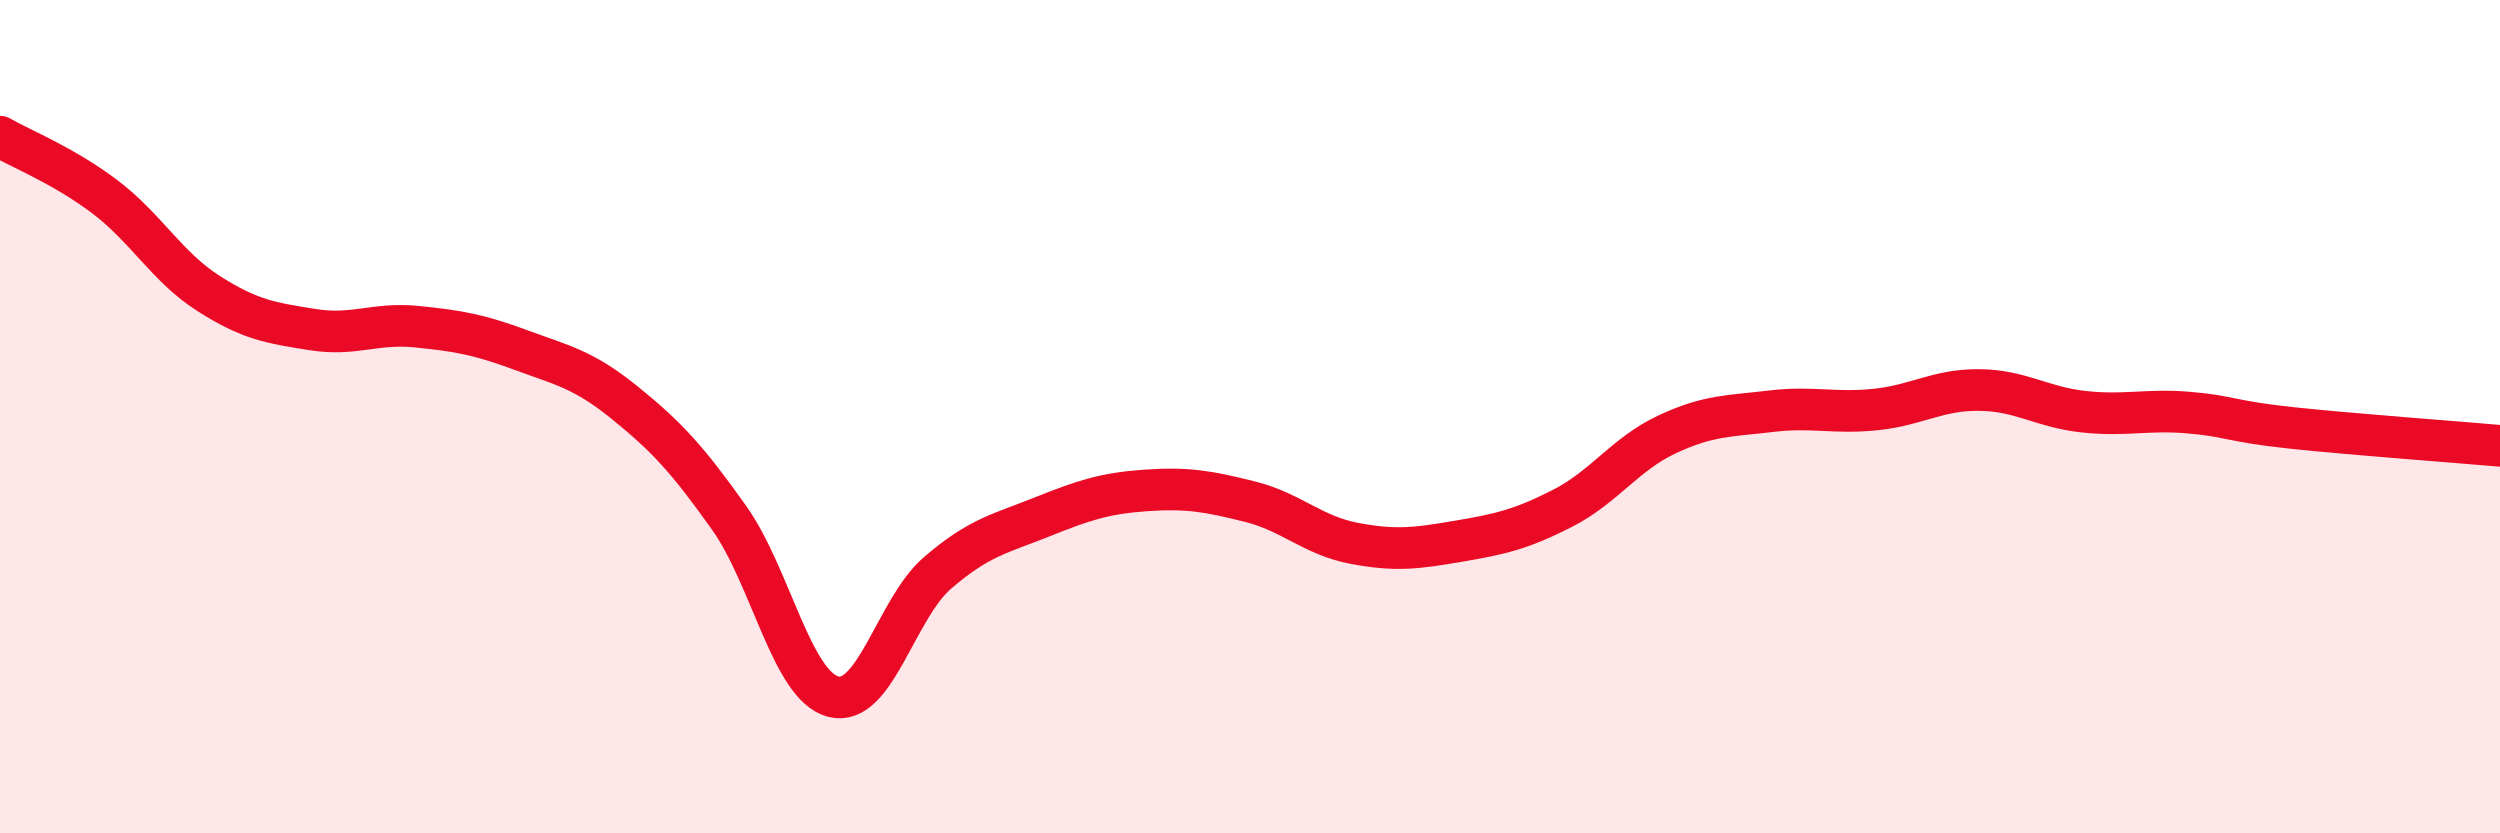
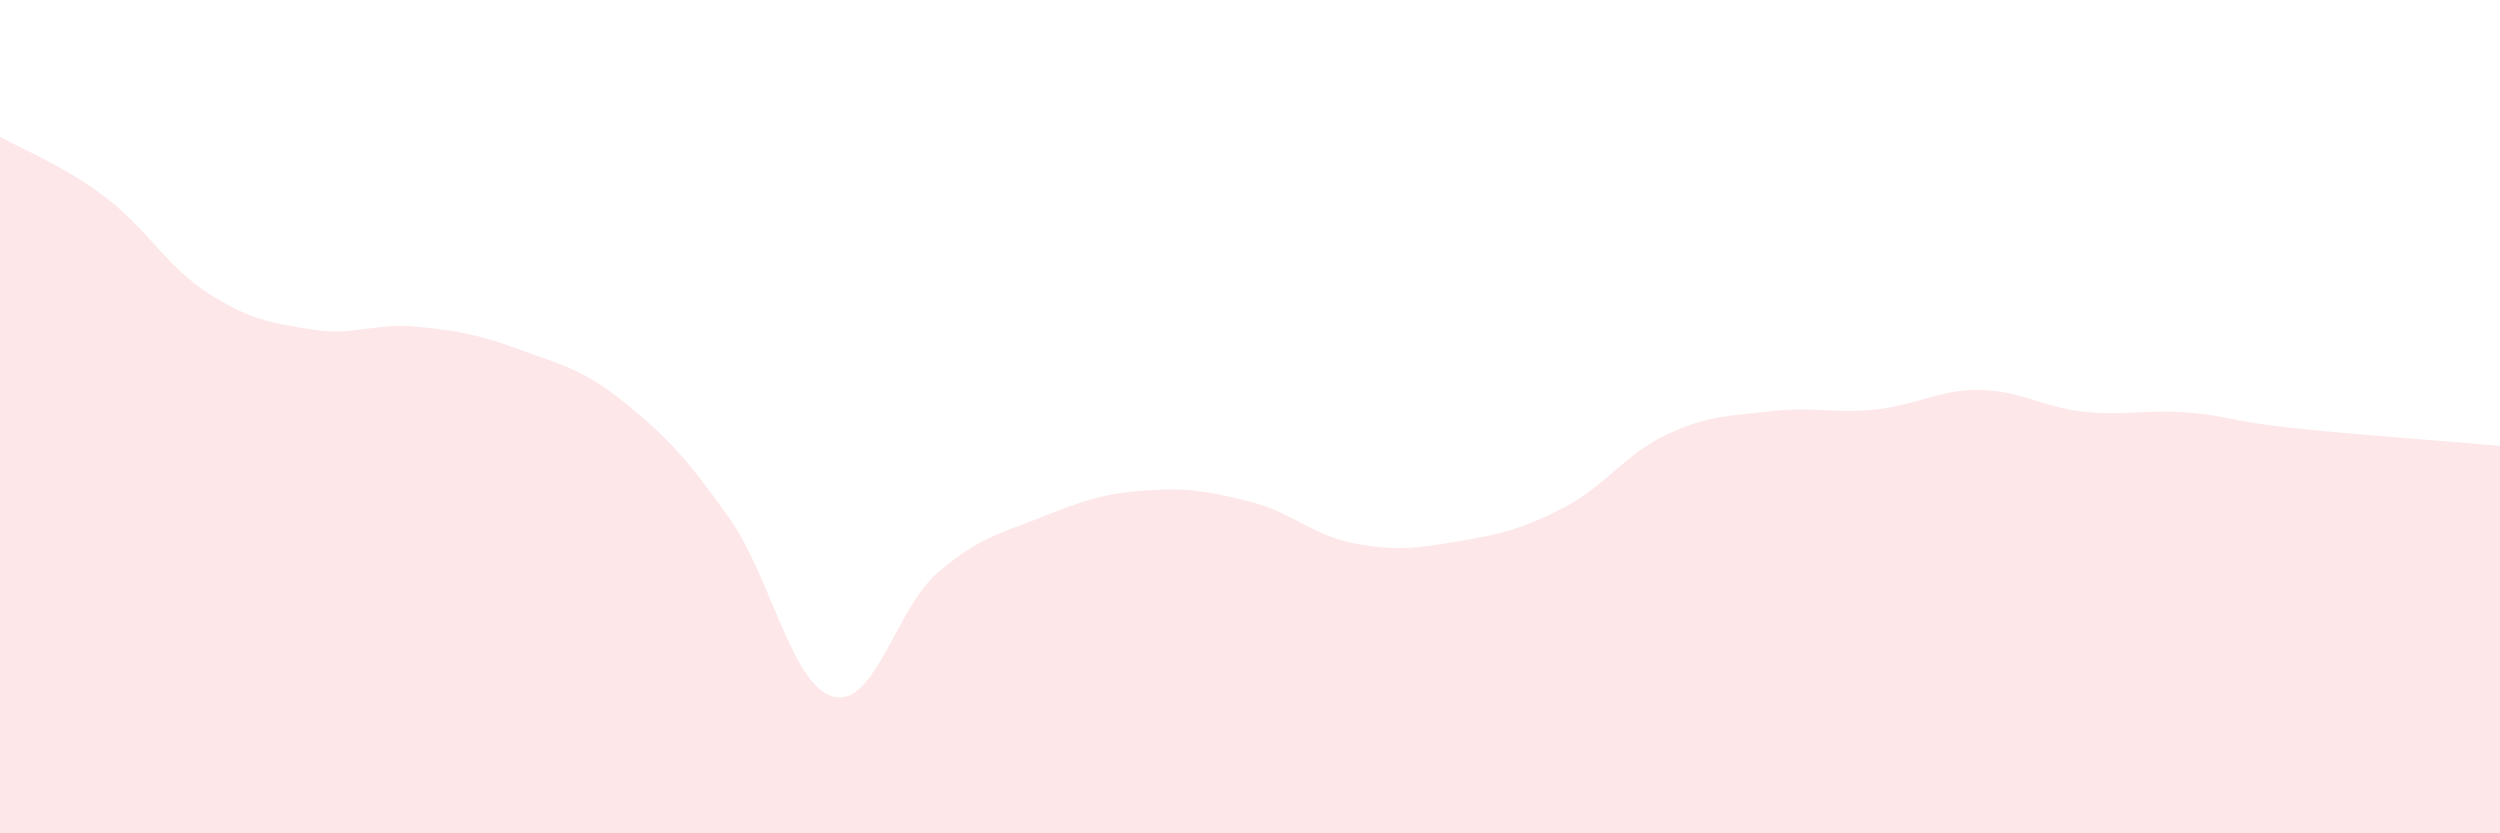
<svg xmlns="http://www.w3.org/2000/svg" width="60" height="20" viewBox="0 0 60 20">
  <path d="M 0,3.28 C 0.5,3.57 1.5,3.96 2.5,4.71 C 3.5,5.46 4,6.4 5,7.04 C 6,7.68 6.5,7.75 7.5,7.91 C 8.5,8.07 9,7.74 10,7.84 C 11,7.94 11.5,8.03 12.5,8.4 C 13.5,8.77 14,8.86 15,9.67 C 16,10.48 16.5,11.02 17.5,12.43 C 18.5,13.84 19,16.46 20,16.72 C 21,16.98 21.5,14.61 22.5,13.75 C 23.5,12.89 24,12.81 25,12.41 C 26,12.01 26.5,11.84 27.5,11.77 C 28.5,11.7 29,11.79 30,12.04 C 31,12.29 31.5,12.85 32.5,13.04 C 33.5,13.23 34,13.16 35,12.99 C 36,12.82 36.5,12.71 37.5,12.2 C 38.5,11.69 39,10.9 40,10.43 C 41,9.96 41.5,9.99 42.5,9.87 C 43.5,9.75 44,9.93 45,9.83 C 46,9.73 46.5,9.35 47.5,9.36 C 48.5,9.37 49,9.77 50,9.88 C 51,9.99 51.5,9.82 52.5,9.9 C 53.5,9.98 53.5,10.11 55,10.27 C 56.5,10.43 59,10.61 60,10.7L60 20L0 20Z" fill="#EB0A25" opacity="0.1" stroke-linecap="round" stroke-linejoin="round" />
-   <path d="M 0,3.28 C 0.5,3.57 1.5,3.96 2.5,4.71 C 3.5,5.46 4,6.4 5,7.04 C 6,7.68 6.5,7.75 7.5,7.91 C 8.5,8.07 9,7.74 10,7.84 C 11,7.94 11.5,8.03 12.5,8.4 C 13.5,8.77 14,8.86 15,9.67 C 16,10.48 16.5,11.02 17.5,12.43 C 18.5,13.84 19,16.46 20,16.72 C 21,16.98 21.5,14.61 22.5,13.75 C 23.5,12.89 24,12.81 25,12.41 C 26,12.01 26.5,11.84 27.5,11.77 C 28.5,11.7 29,11.79 30,12.04 C 31,12.29 31.5,12.85 32.5,13.04 C 33.5,13.23 34,13.16 35,12.99 C 36,12.82 36.5,12.71 37.5,12.2 C 38.5,11.69 39,10.9 40,10.43 C 41,9.96 41.5,9.99 42.5,9.87 C 43.5,9.75 44,9.93 45,9.83 C 46,9.73 46.5,9.35 47.5,9.36 C 48.5,9.37 49,9.77 50,9.88 C 51,9.99 51.5,9.82 52.5,9.9 C 53.5,9.98 53.5,10.11 55,10.27 C 56.5,10.43 59,10.61 60,10.7" stroke="#EB0A25" stroke-width="1" fill="none" stroke-linecap="round" stroke-linejoin="round" />
</svg>